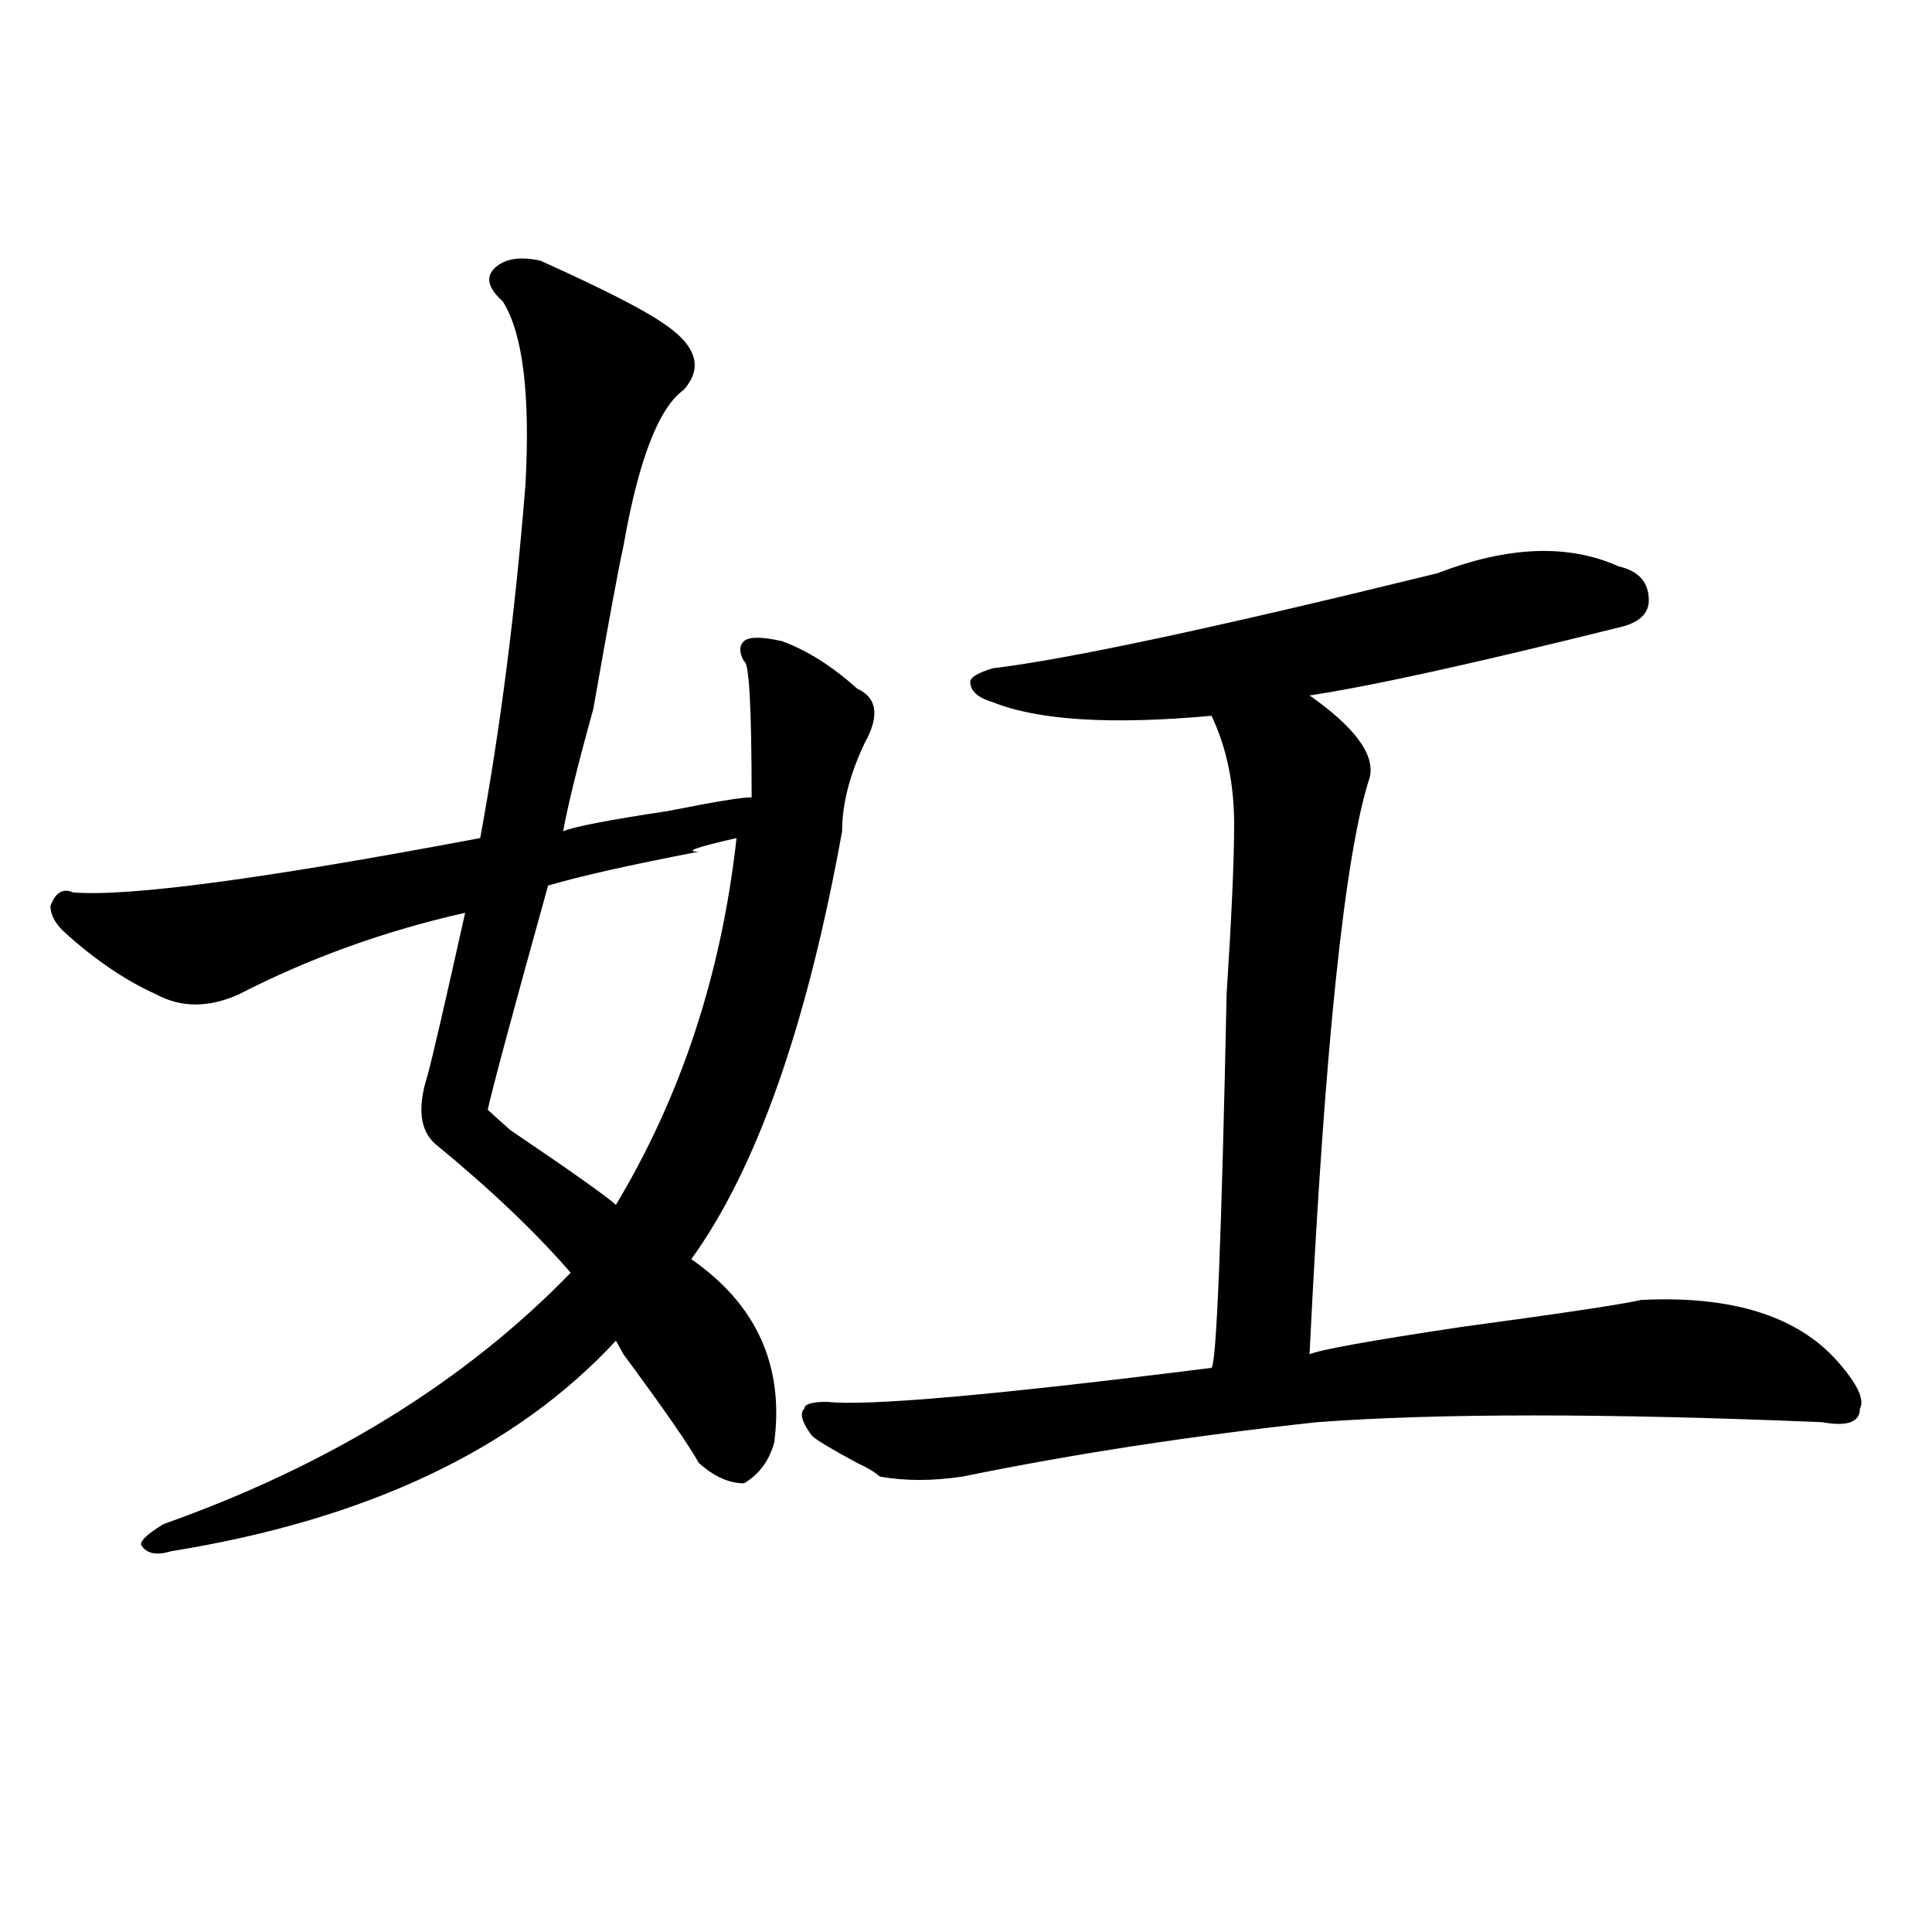
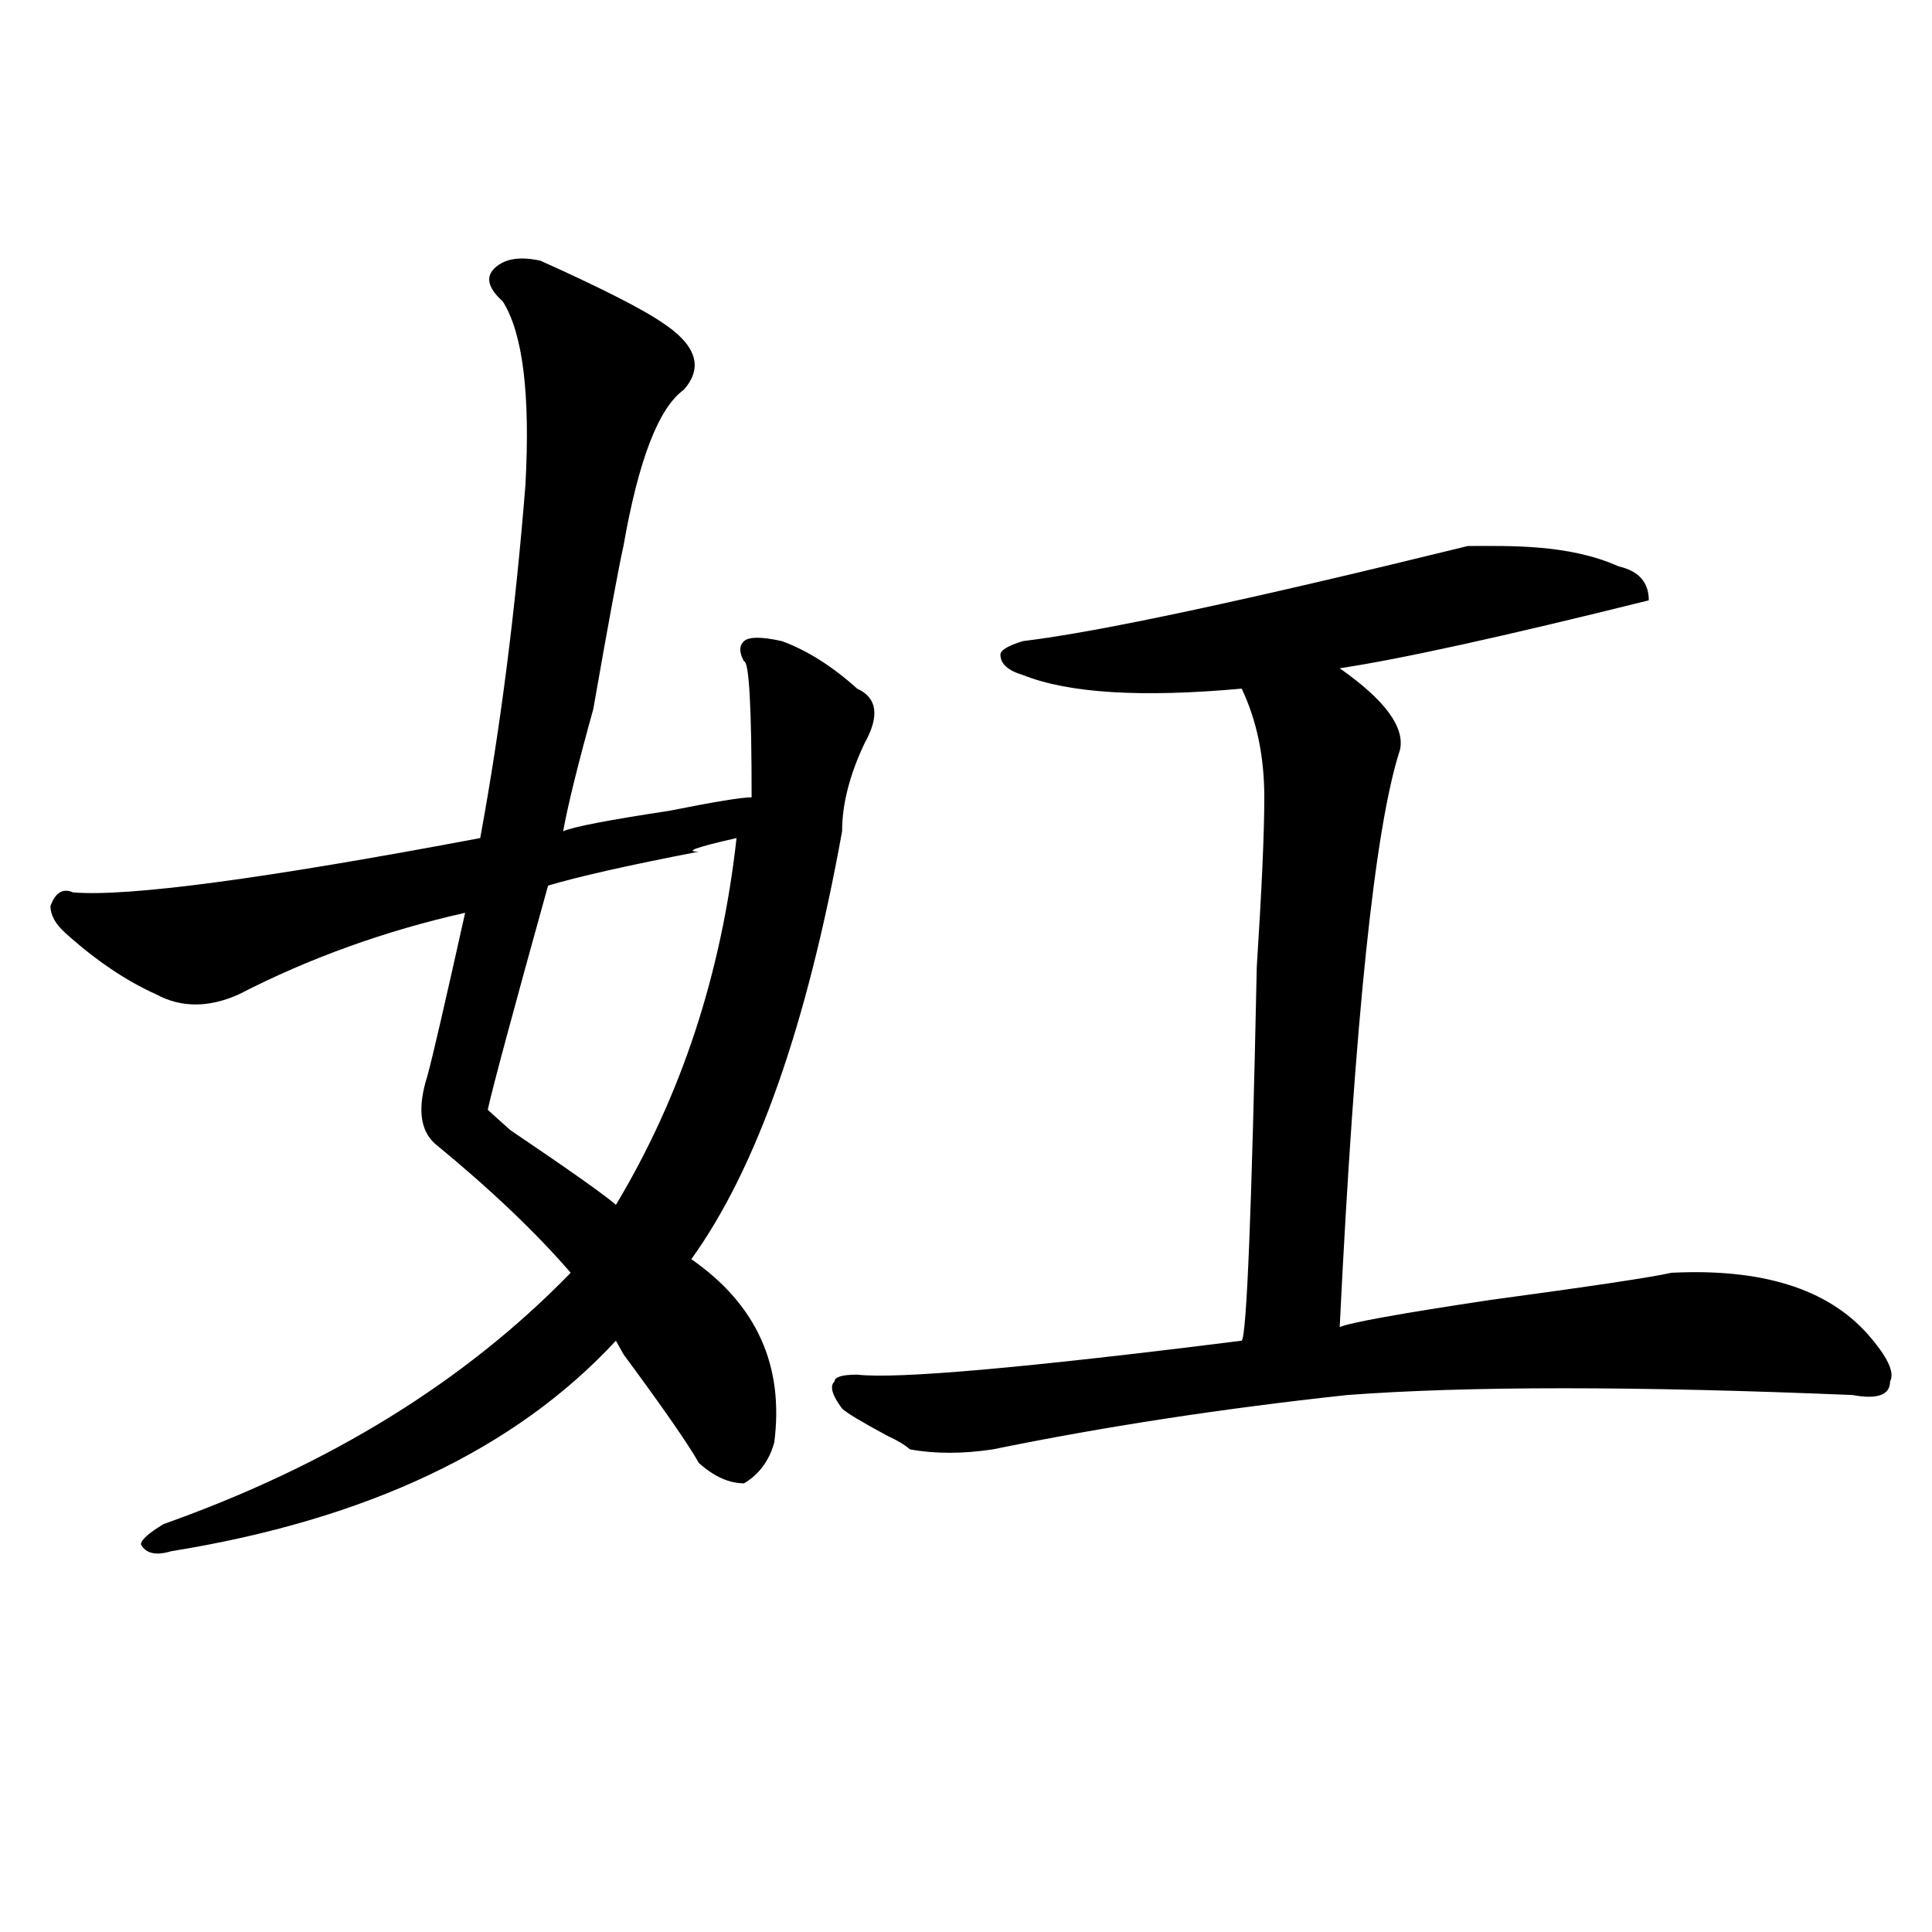
<svg xmlns="http://www.w3.org/2000/svg" version="1.1" id="图层_1" x="0px" y="0px" width="1000px" height="1000px" viewBox="0 0 1000 1000" enable-background="new 0 0 1000 1000" xml:space="preserve">
-   <path d="M279.773,134.953c31.219,14.063,52.011,24.609,62.438,31.641c18.17,11.755,22.072,23.456,11.707,35.156  c-13.049,9.394-23.414,36.364-31.219,80.859c-2.622,11.755-7.805,39.88-15.609,84.375c-7.805,28.125-13.049,49.219-15.609,63.281  c5.183-2.308,23.414-5.823,54.633-10.547c23.414-4.669,37.682-7.031,42.926-7.031c0-46.856-1.342-70.313-3.902-70.313  c-2.622-4.669-2.622-8.185,0-10.547c2.561-2.308,9.085-2.308,19.512,0c12.987,4.724,25.975,12.909,39.023,24.609  c10.365,4.724,11.707,14.063,3.902,28.125c-7.805,16.425-11.707,31.641-11.707,45.703c-18.231,100.8-44.268,174.628-78.047,221.484  c33.779,23.456,48.108,55.097,42.926,94.922c-2.622,9.394-7.805,16.425-15.609,21.094c-7.805,0-15.609-3.516-23.414-10.547  c-5.244-9.339-18.231-28.125-39.023-56.25l-3.902-7.031c-52.072,56.25-128.777,92.614-230.238,108.984  c-7.805,2.362-13.049,1.208-15.609-3.516c0-2.308,3.902-5.823,11.707-10.547c85.852-30.433,156.094-73.828,210.727-130.078  c-18.231-21.094-41.646-43.341-70.242-66.797c-7.805-7.031-9.146-18.731-3.902-35.156c2.561-9.339,9.085-37.464,19.512-84.375  c-41.646,9.394-80.669,23.456-117.07,42.188c-15.609,7.031-29.938,7.031-42.926,0C65.145,507.609,49.535,497.063,33.926,483  c-5.244-4.669-7.805-9.339-7.805-14.063c2.561-7.031,6.463-9.339,11.707-7.031c28.597,2.362,98.839-7.031,210.727-28.125  c10.365-56.25,18.17-117.169,23.414-182.813c2.561-46.856-1.342-78.497-11.707-94.922c-7.805-7.031-9.146-12.854-3.902-17.578  C261.542,133.8,269.347,132.646,279.773,134.953z M381.234,433.781c-20.854,4.724-27.316,7.031-19.512,7.031  c-36.463,7.031-62.438,12.909-78.047,17.578c-18.231,65.644-28.658,104.315-31.219,116.016c2.561,2.362,6.463,5.878,11.707,10.547  c31.219,21.094,49.389,34.003,54.633,38.672C352.576,567.375,373.43,504.094,381.234,433.781z M837.809,293.156  c10.365,2.362,15.609,8.239,15.609,17.578c0,7.031-5.244,11.755-15.609,14.063c-75.486,18.786-128.777,30.487-159.996,35.156  c23.414,16.425,33.779,30.487,31.219,42.188c-13.049,39.88-23.414,139.472-31.219,298.828c5.183-2.308,31.219-7.031,78.047-14.063  c52.011-7.031,83.229-11.7,93.656-14.063c46.828-2.308,80.607,8.239,101.461,31.641c10.365,11.755,14.268,19.94,11.707,24.609  c0,7.031-6.524,9.394-19.512,7.031c-111.888-4.669-199.02-4.669-261.457,0c-65.06,7.031-126.217,16.425-183.41,28.125  c-15.609,2.362-29.938,2.362-42.926,0c-2.622-2.308-6.524-4.669-11.707-7.031c-13.049-7.031-20.854-11.7-23.414-14.063  c-5.244-7.031-6.524-11.7-3.902-14.063c0-2.308,3.902-3.516,11.707-3.516c20.792,2.362,87.132-3.516,199.02-17.578  c2.561-2.308,5.183-66.797,7.805-193.359c2.561-39.825,3.902-69.104,3.902-87.891c0-21.094-3.902-39.825-11.707-56.25  c-52.072,4.724-89.754,2.362-113.168-7.031c-7.805-2.308-11.707-5.823-11.707-10.547c0-2.308,3.902-4.669,11.707-7.031  c39.023-4.669,115.729-21.094,230.238-49.219C780.554,282.609,811.772,281.456,837.809,293.156z" />
+   <path d="M279.773,134.953c31.219,14.063,52.011,24.609,62.438,31.641c18.17,11.755,22.072,23.456,11.707,35.156  c-13.049,9.394-23.414,36.364-31.219,80.859c-2.622,11.755-7.805,39.88-15.609,84.375c-7.805,28.125-13.049,49.219-15.609,63.281  c5.183-2.308,23.414-5.823,54.633-10.547c23.414-4.669,37.682-7.031,42.926-7.031c0-46.856-1.342-70.313-3.902-70.313  c-2.622-4.669-2.622-8.185,0-10.547c2.561-2.308,9.085-2.308,19.512,0c12.987,4.724,25.975,12.909,39.023,24.609  c10.365,4.724,11.707,14.063,3.902,28.125c-7.805,16.425-11.707,31.641-11.707,45.703c-18.231,100.8-44.268,174.628-78.047,221.484  c33.779,23.456,48.108,55.097,42.926,94.922c-2.622,9.394-7.805,16.425-15.609,21.094c-7.805,0-15.609-3.516-23.414-10.547  c-5.244-9.339-18.231-28.125-39.023-56.25l-3.902-7.031c-52.072,56.25-128.777,92.614-230.238,108.984  c-7.805,2.362-13.049,1.208-15.609-3.516c0-2.308,3.902-5.823,11.707-10.547c85.852-30.433,156.094-73.828,210.727-130.078  c-18.231-21.094-41.646-43.341-70.242-66.797c-7.805-7.031-9.146-18.731-3.902-35.156c2.561-9.339,9.085-37.464,19.512-84.375  c-41.646,9.394-80.669,23.456-117.07,42.188c-15.609,7.031-29.938,7.031-42.926,0C65.145,507.609,49.535,497.063,33.926,483  c-5.244-4.669-7.805-9.339-7.805-14.063c2.561-7.031,6.463-9.339,11.707-7.031c28.597,2.362,98.839-7.031,210.727-28.125  c10.365-56.25,18.17-117.169,23.414-182.813c2.561-46.856-1.342-78.497-11.707-94.922c-7.805-7.031-9.146-12.854-3.902-17.578  C261.542,133.8,269.347,132.646,279.773,134.953z M381.234,433.781c-20.854,4.724-27.316,7.031-19.512,7.031  c-36.463,7.031-62.438,12.909-78.047,17.578c-18.231,65.644-28.658,104.315-31.219,116.016c2.561,2.362,6.463,5.878,11.707,10.547  c31.219,21.094,49.389,34.003,54.633,38.672C352.576,567.375,373.43,504.094,381.234,433.781z M837.809,293.156  c10.365,2.362,15.609,8.239,15.609,17.578c-75.486,18.786-128.777,30.487-159.996,35.156  c23.414,16.425,33.779,30.487,31.219,42.188c-13.049,39.88-23.414,139.472-31.219,298.828c5.183-2.308,31.219-7.031,78.047-14.063  c52.011-7.031,83.229-11.7,93.656-14.063c46.828-2.308,80.607,8.239,101.461,31.641c10.365,11.755,14.268,19.94,11.707,24.609  c0,7.031-6.524,9.394-19.512,7.031c-111.888-4.669-199.02-4.669-261.457,0c-65.06,7.031-126.217,16.425-183.41,28.125  c-15.609,2.362-29.938,2.362-42.926,0c-2.622-2.308-6.524-4.669-11.707-7.031c-13.049-7.031-20.854-11.7-23.414-14.063  c-5.244-7.031-6.524-11.7-3.902-14.063c0-2.308,3.902-3.516,11.707-3.516c20.792,2.362,87.132-3.516,199.02-17.578  c2.561-2.308,5.183-66.797,7.805-193.359c2.561-39.825,3.902-69.104,3.902-87.891c0-21.094-3.902-39.825-11.707-56.25  c-52.072,4.724-89.754,2.362-113.168-7.031c-7.805-2.308-11.707-5.823-11.707-10.547c0-2.308,3.902-4.669,11.707-7.031  c39.023-4.669,115.729-21.094,230.238-49.219C780.554,282.609,811.772,281.456,837.809,293.156z" />
</svg>